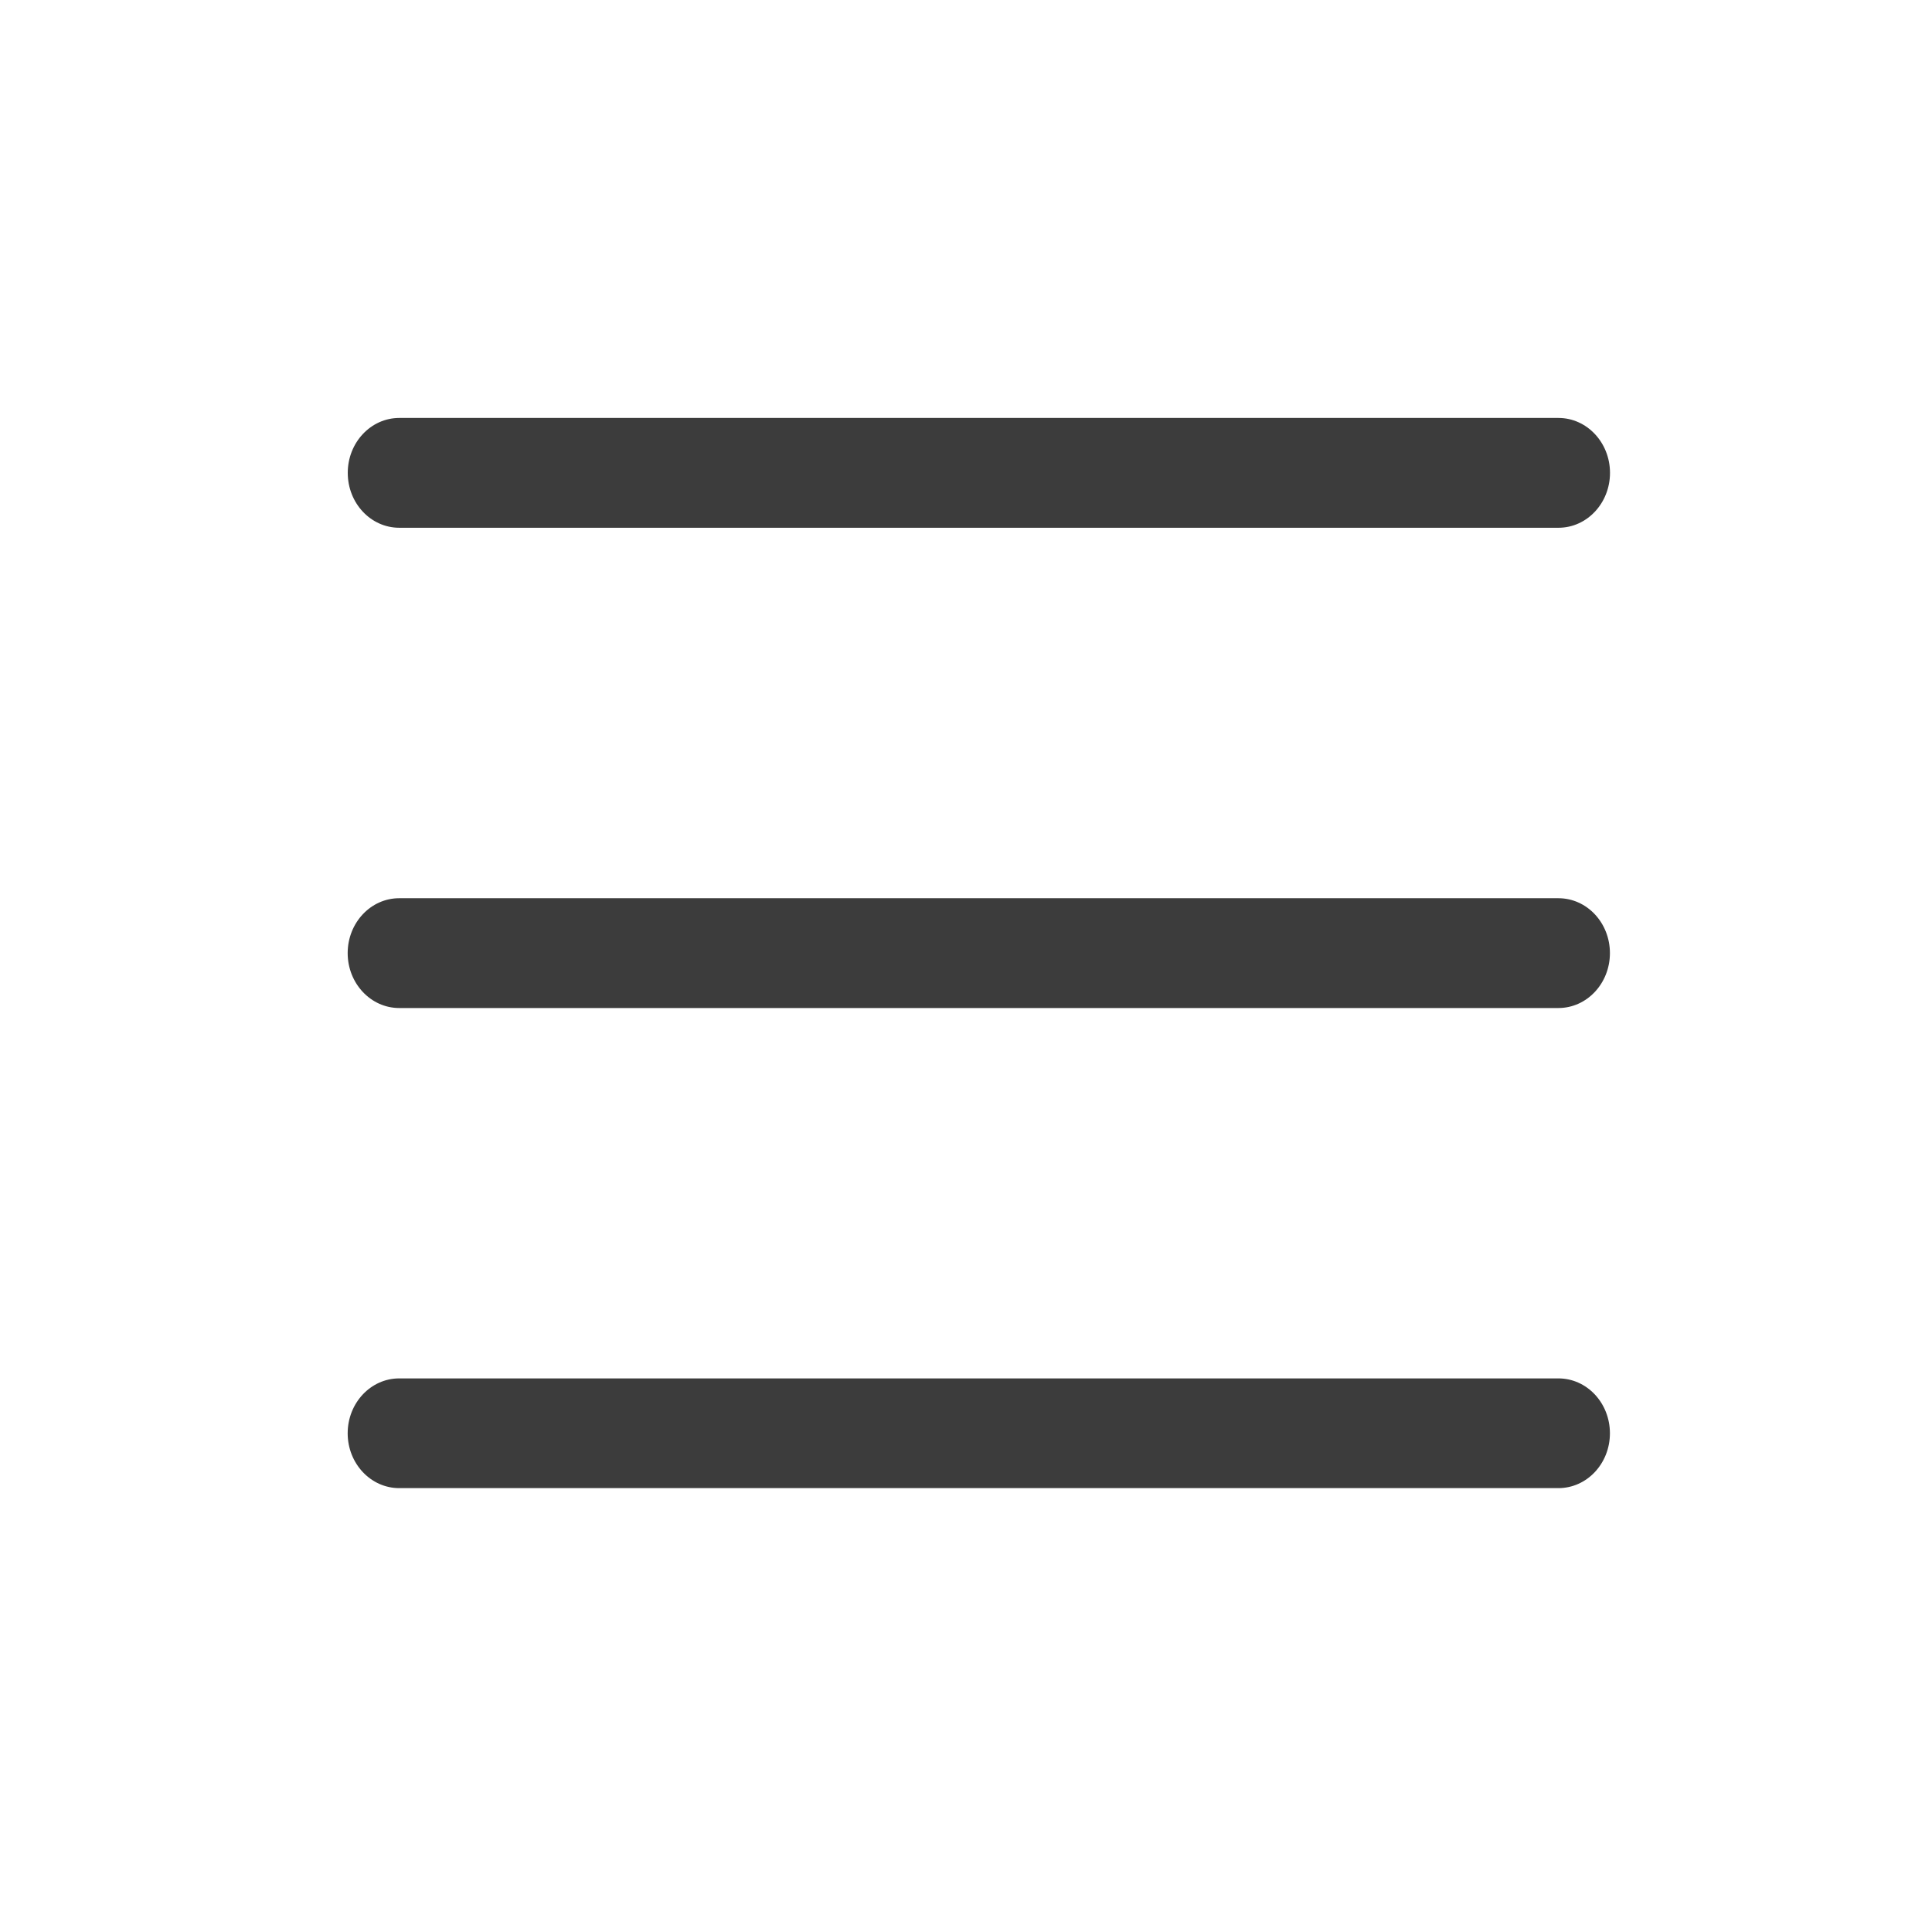
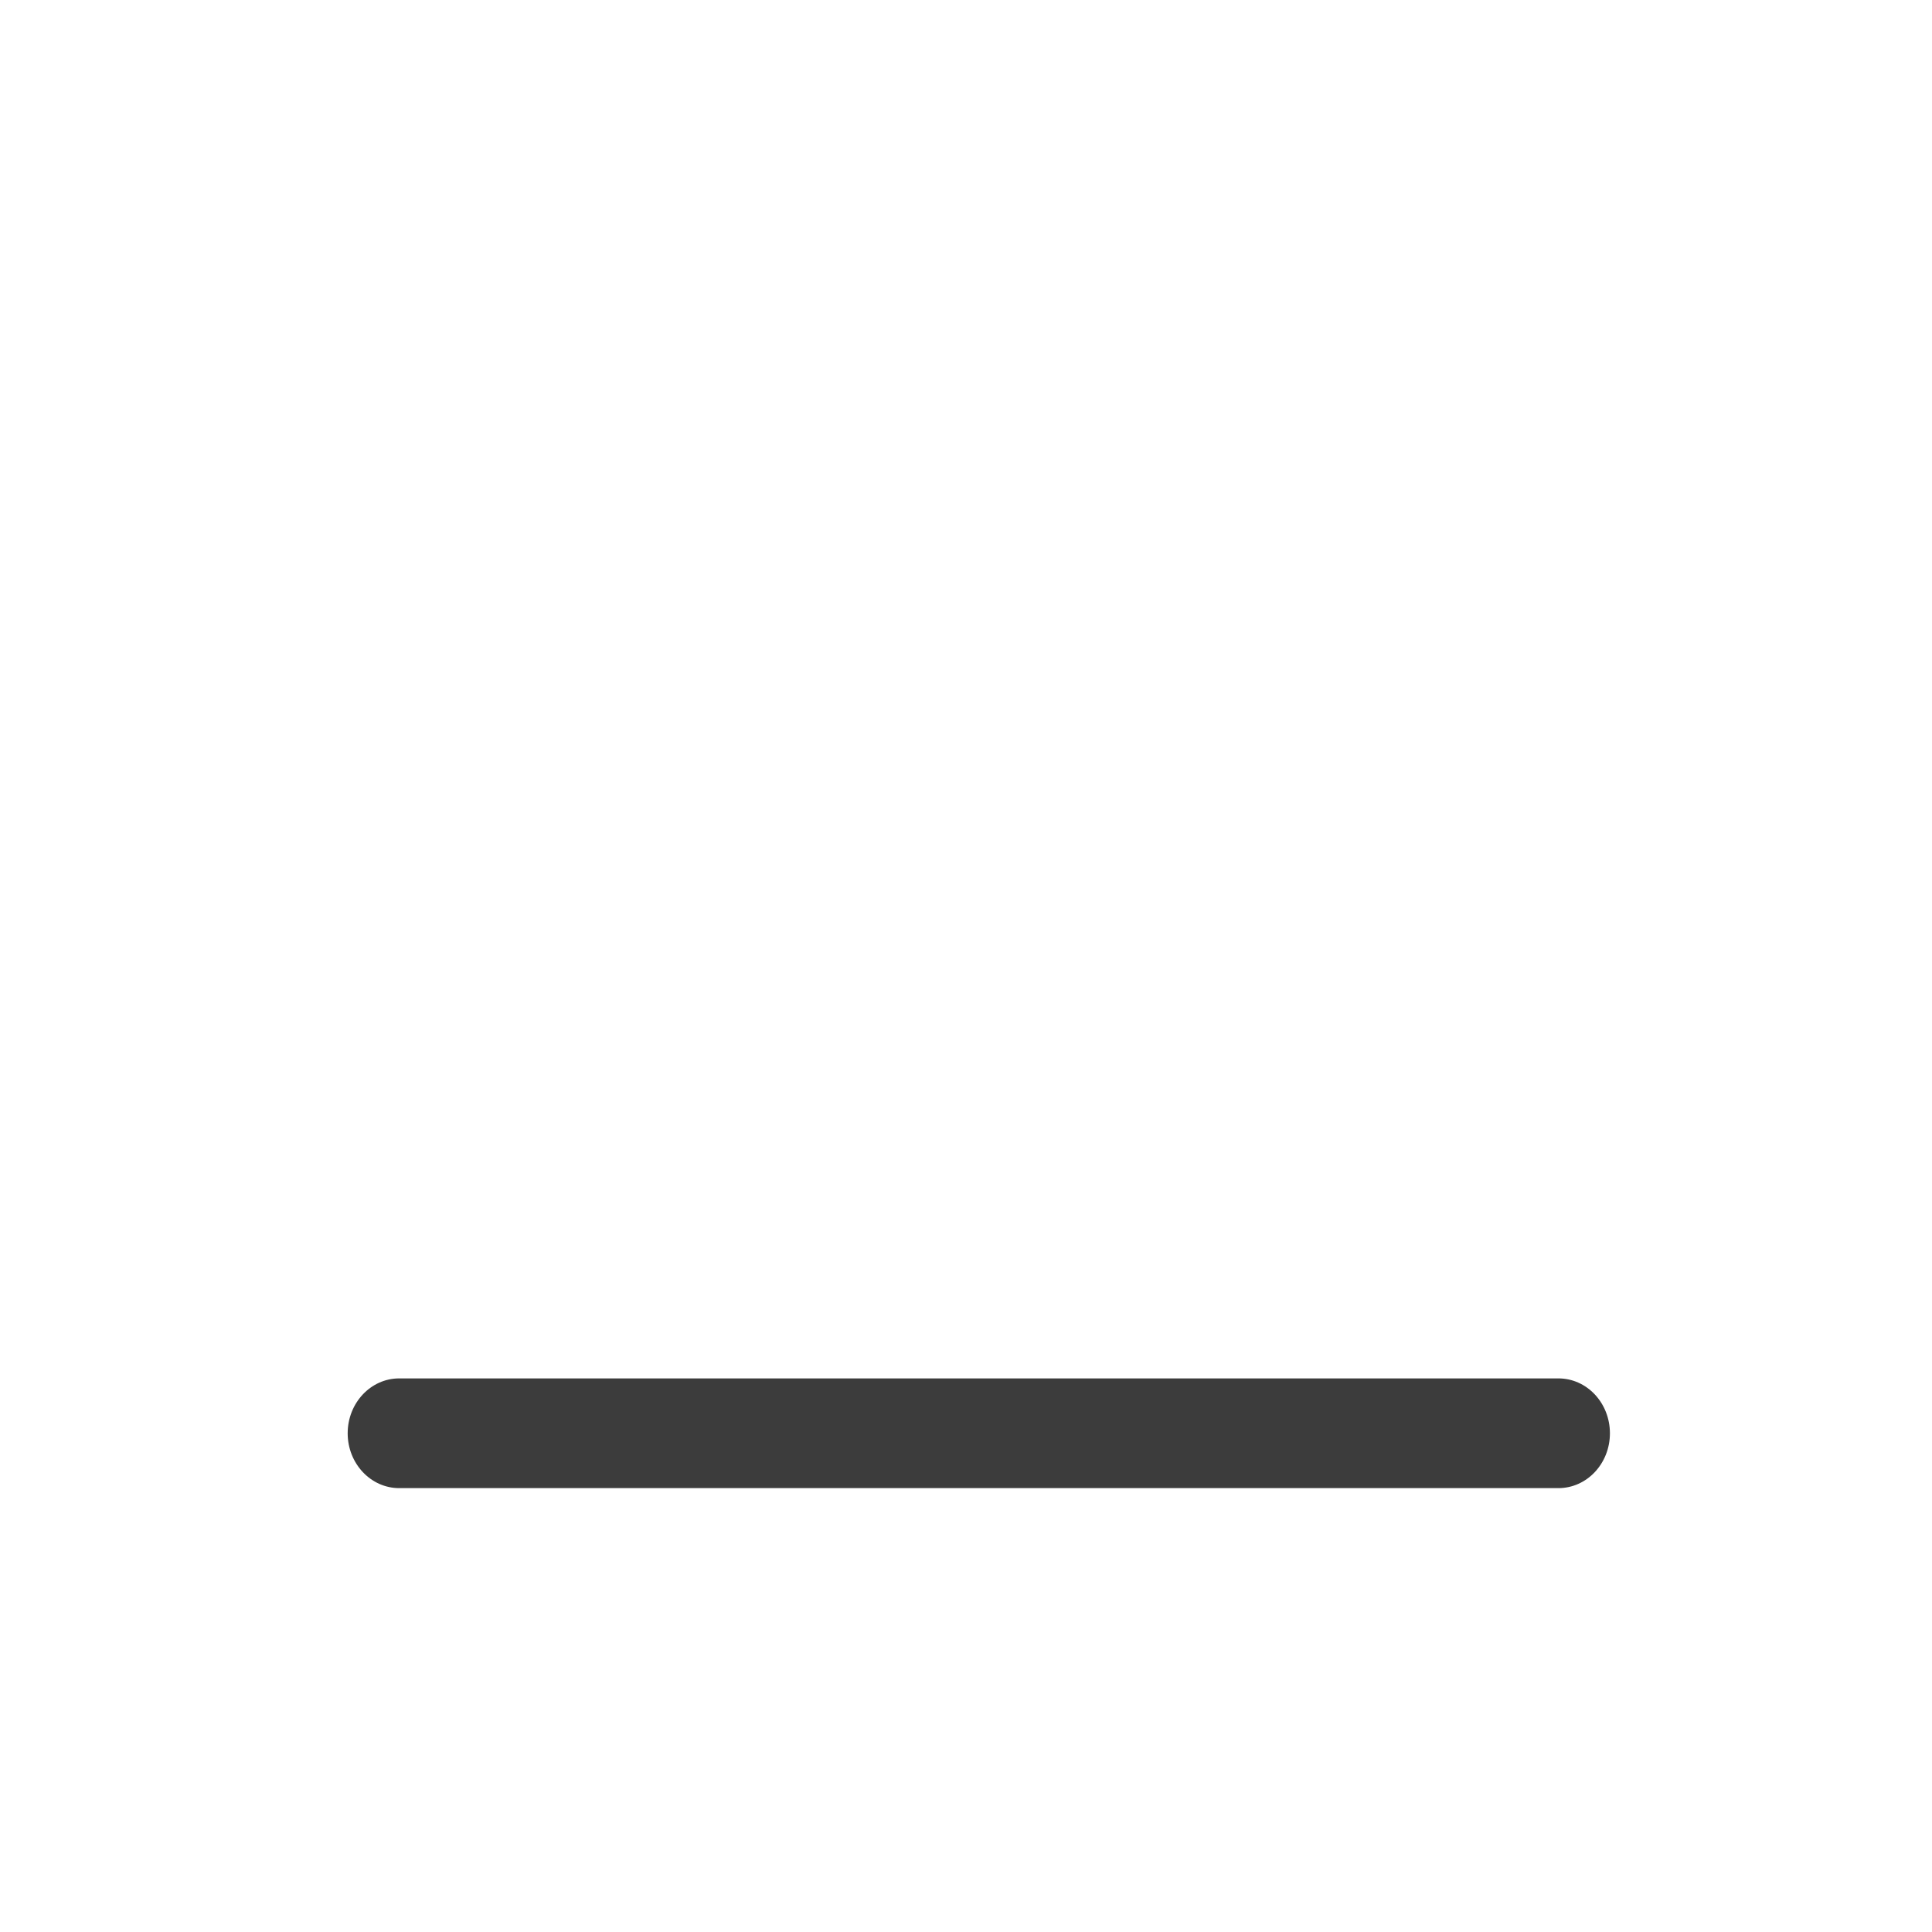
<svg xmlns="http://www.w3.org/2000/svg" width="24" height="24" viewBox="0 0 24 24" fill="none">
-   <path fill-rule="evenodd" clip-rule="evenodd" d="M4.319 11.84C4.319 11.463 4.606 11.158 4.959 11.158H19.359C19.713 11.158 19.999 11.463 19.999 11.84C19.999 12.216 19.713 12.522 19.359 12.522H4.959C4.606 12.522 4.319 12.216 4.319 11.84Z" fill="#3C3C3C" />
-   <path fill-rule="evenodd" clip-rule="evenodd" d="M4.32 5.874C4.32 5.498 4.606 5.192 4.96 5.192H19.36C19.713 5.192 20 5.498 20 5.874C20 6.251 19.713 6.556 19.36 6.556H4.96C4.606 6.556 4.32 6.251 4.32 5.874Z" fill="#3C3C3C" />
  <path fill-rule="evenodd" clip-rule="evenodd" d="M4.319 17.805C4.319 17.428 4.606 17.123 4.959 17.123H19.359C19.713 17.123 19.999 17.428 19.999 17.805C19.999 18.181 19.713 18.486 19.359 18.486H4.959C4.606 18.486 4.319 18.181 4.319 17.805Z" fill="#3C3C3C" />
</svg>